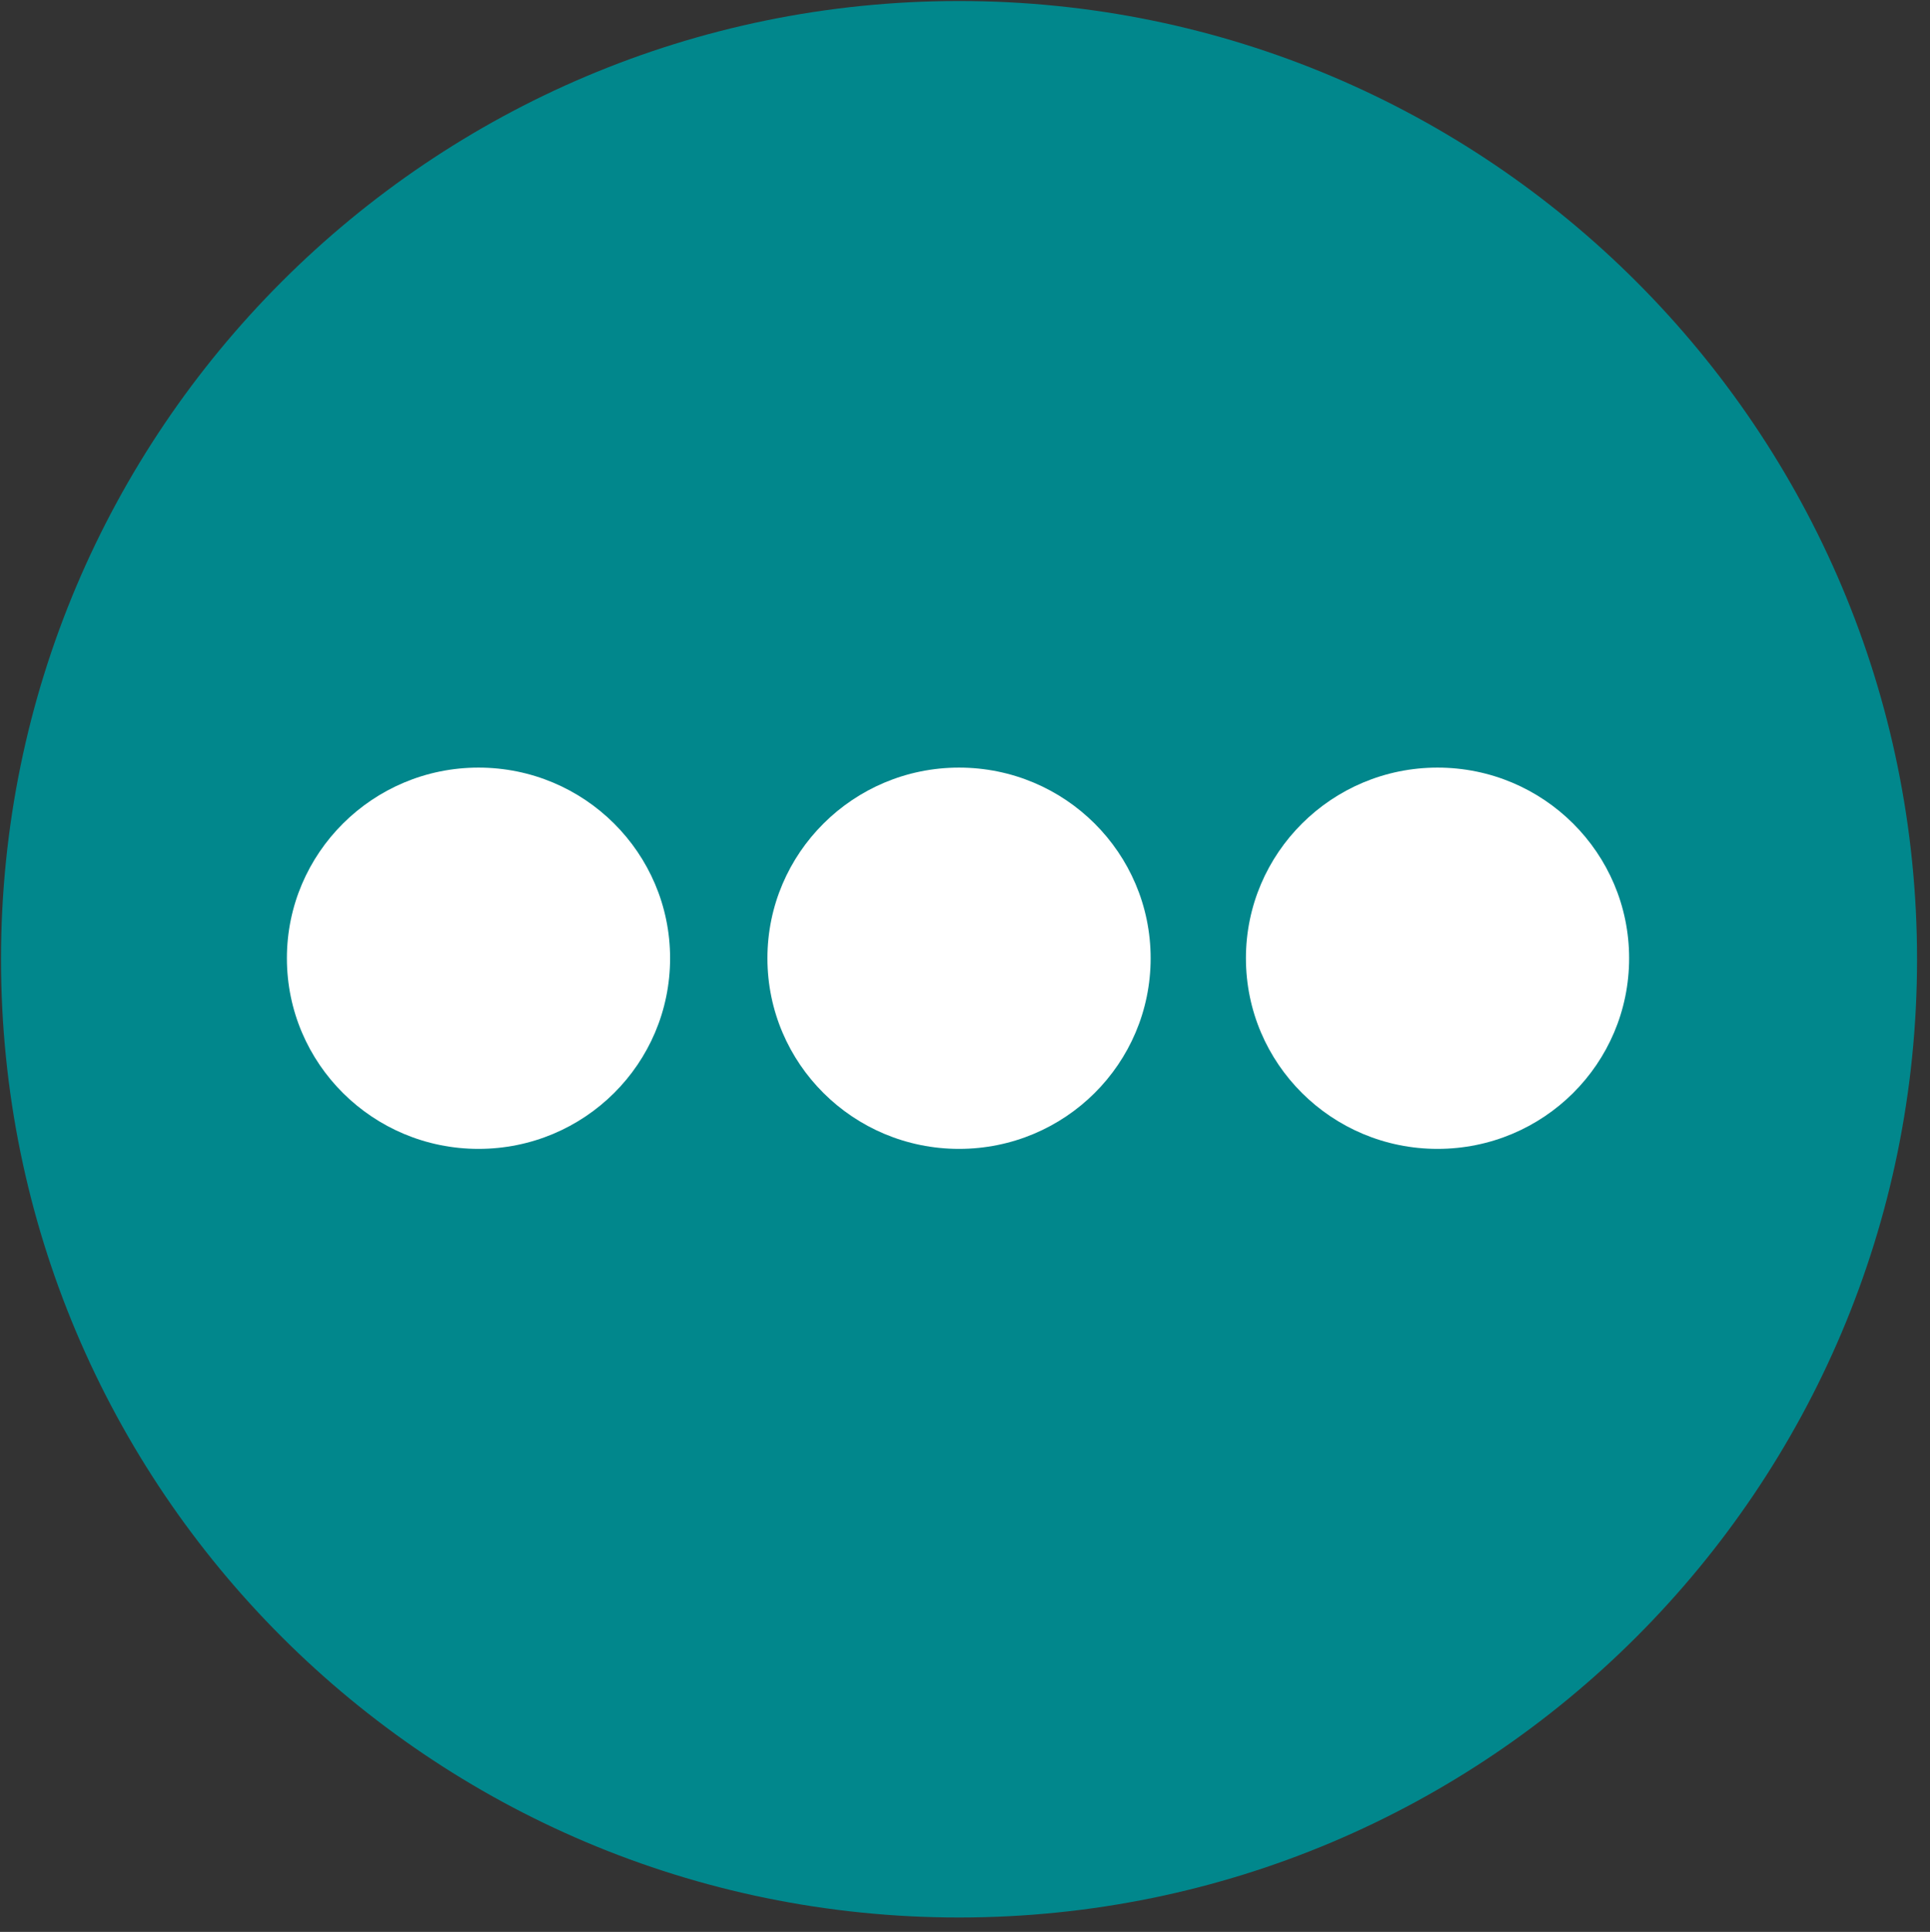
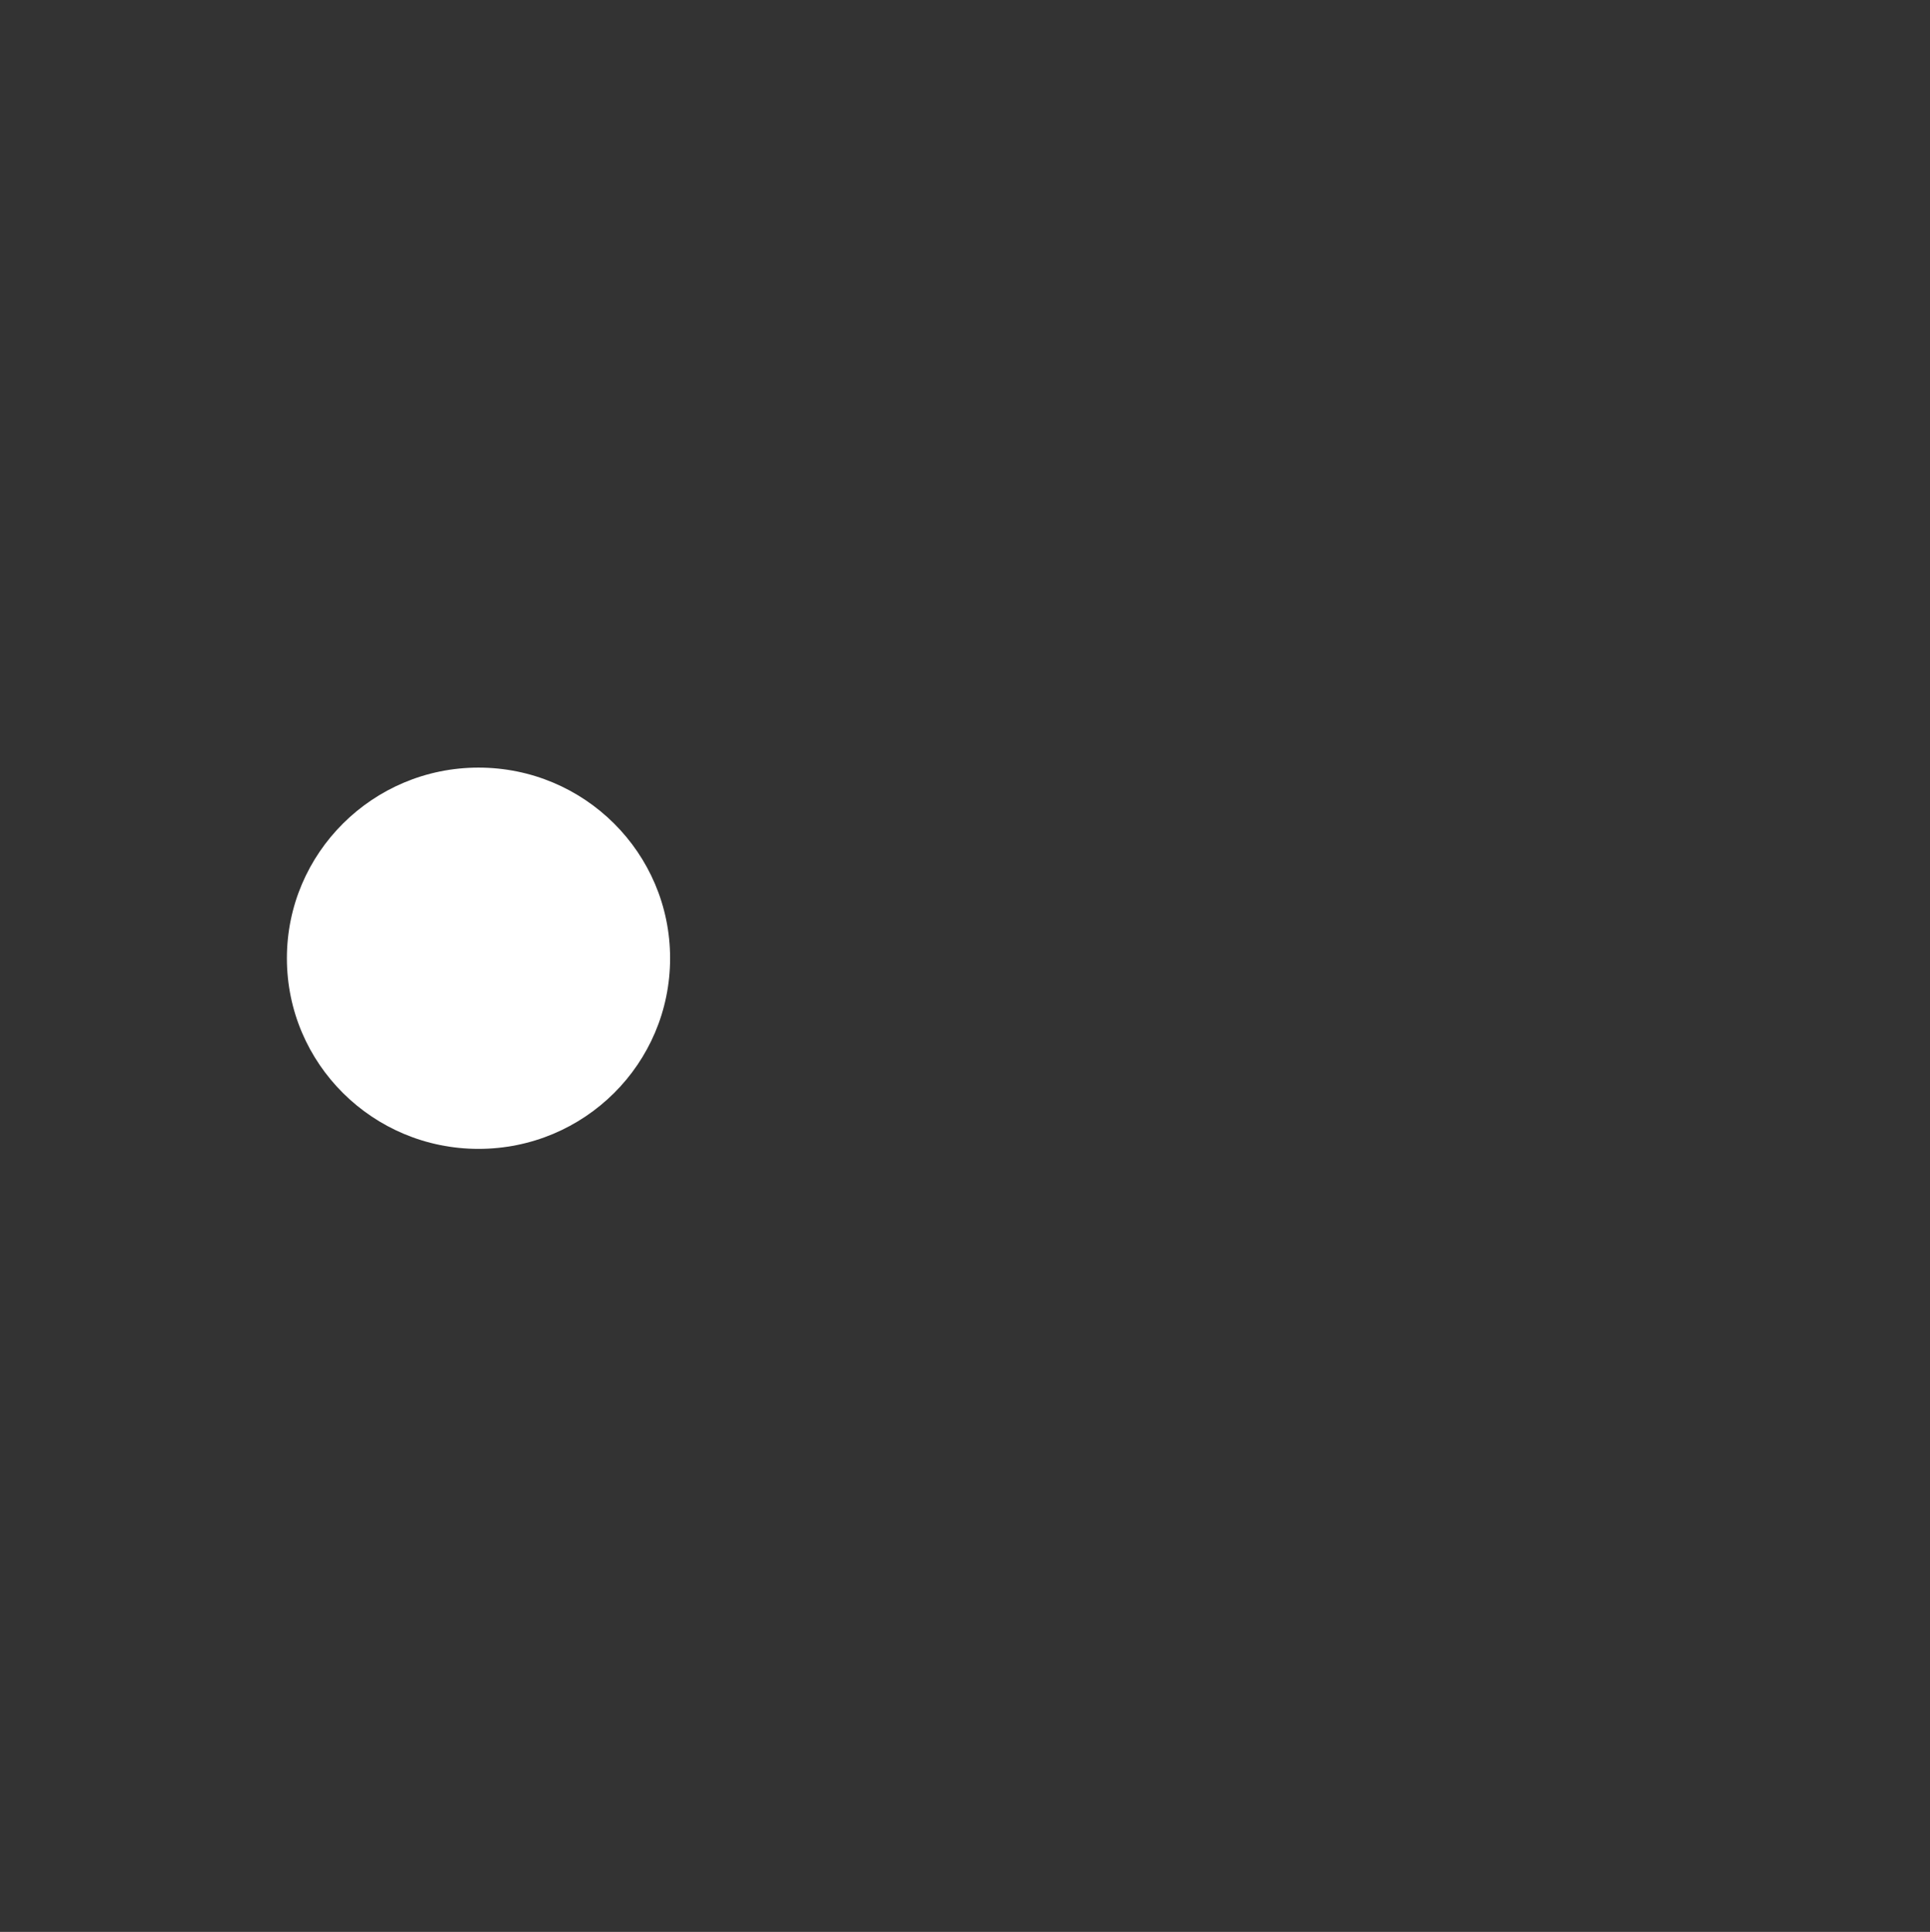
<svg xmlns="http://www.w3.org/2000/svg" xmlns:ns1="http://sodipodi.sourceforge.net/DTD/sodipodi-0.dtd" xmlns:ns2="http://www.inkscape.org/namespaces/inkscape" version="1.0" width="40.23mm" height="40.26mm" id="svg13" ns1:docname="tip.svg" ns2:version="0.92.2 (5c3e80d, 2017-08-06)">
  <rect width="100%" height="100%" fill="#333333" stroke="none" />
  <ns1:namedview pagecolor="#ffffff" bordercolor="#666666" borderopacity="1" objecttolerance="10" gridtolerance="10" guidetolerance="10" ns2:pageopacity="0" ns2:pageshadow="2" ns2:window-width="1102" ns2:window-height="749" id="namedview15" showgrid="false" ns2:zoom="1.5509605" ns2:cx="76.025196" ns2:cy="76.081887" ns2:window-x="0" ns2:window-y="0" ns2:window-maximized="0" ns2:current-layer="svg13" />
  <defs id="defs3">
    <pattern id="EMFhbasepattern" patternUnits="userSpaceOnUse" width="6" height="6" x="0" y="0" />
  </defs>
-   <path style="fill:#01878c;fill-rule:evenodd;fill-opacity:1;stroke:none;" d="  M 0.08,75.555   C 0.08,33.884 33.884,0.08 75.555,0.08   C 117.245,0.08 151.029,33.884 151.029,75.555   C 151.029,117.245 117.245,151.029 75.555,151.029   C 33.884,151.029 0.08,117.245 0.08,75.555   z " id="path5" />
-   <path style="fill:#ffffff;fill-rule:evenodd;fill-opacity:1;stroke:none;" d="  M 60.46,75.475   C 60.46,67.188 67.228,60.46 75.555,60.46   C 83.901,60.46 90.65,67.188 90.65,75.475   C 90.65,83.781 83.901,90.49 75.555,90.49   C 67.228,90.49 60.46,83.781 60.46,75.475   z " id="path7" />
-   <path style="fill:#ffffff;fill-rule:evenodd;fill-opacity:1;stroke:none;" d="  M 98.157,75.475   C 98.157,67.188 104.926,60.46 113.252,60.46   C 121.598,60.46 128.347,67.188 128.347,75.475   C 128.347,83.781 121.598,90.49 113.252,90.49   C 104.926,90.49 98.157,83.781 98.157,75.475   z " id="path9" />
  <path style="fill:#ffffff;fill-rule:evenodd;fill-opacity:1;stroke:none;" d="  M 22.602,75.475   C 22.602,67.188 29.371,60.46 37.697,60.46   C 46.044,60.46 52.792,67.188 52.792,75.475   C 52.792,83.781 46.044,90.49 37.697,90.49   C 29.371,90.49 22.602,83.781 22.602,75.475   z " id="path11" />
</svg>